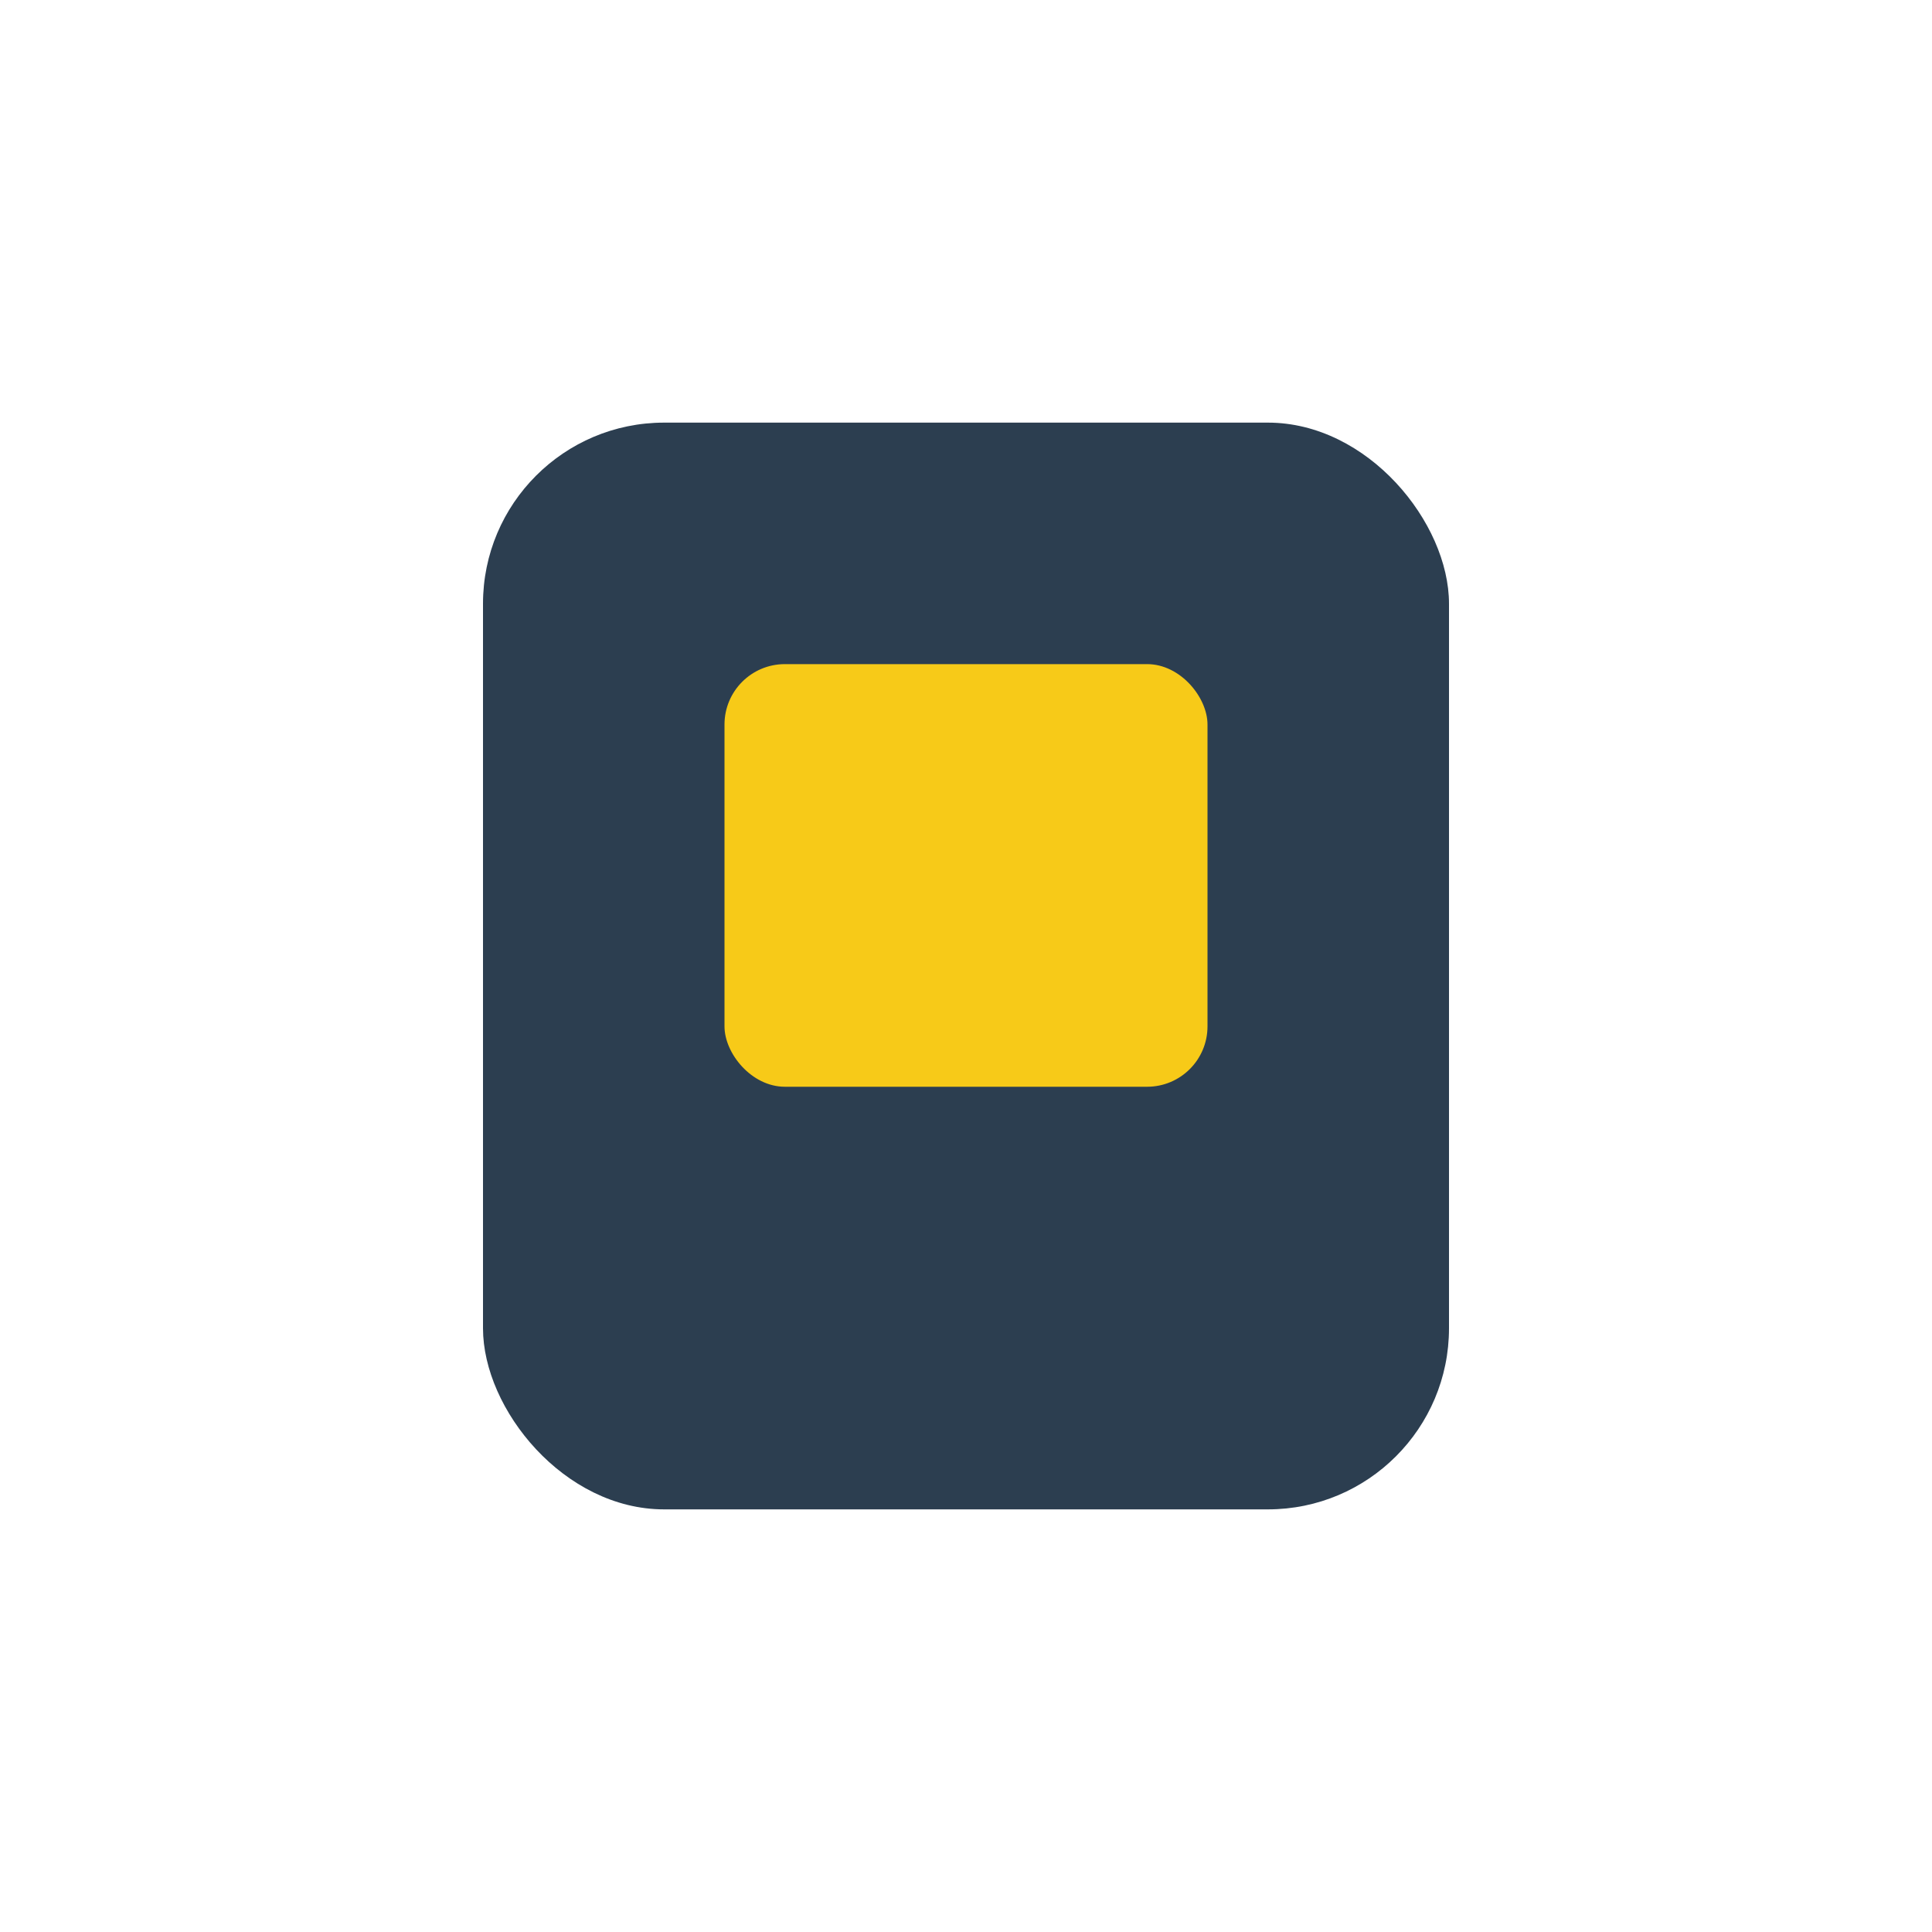
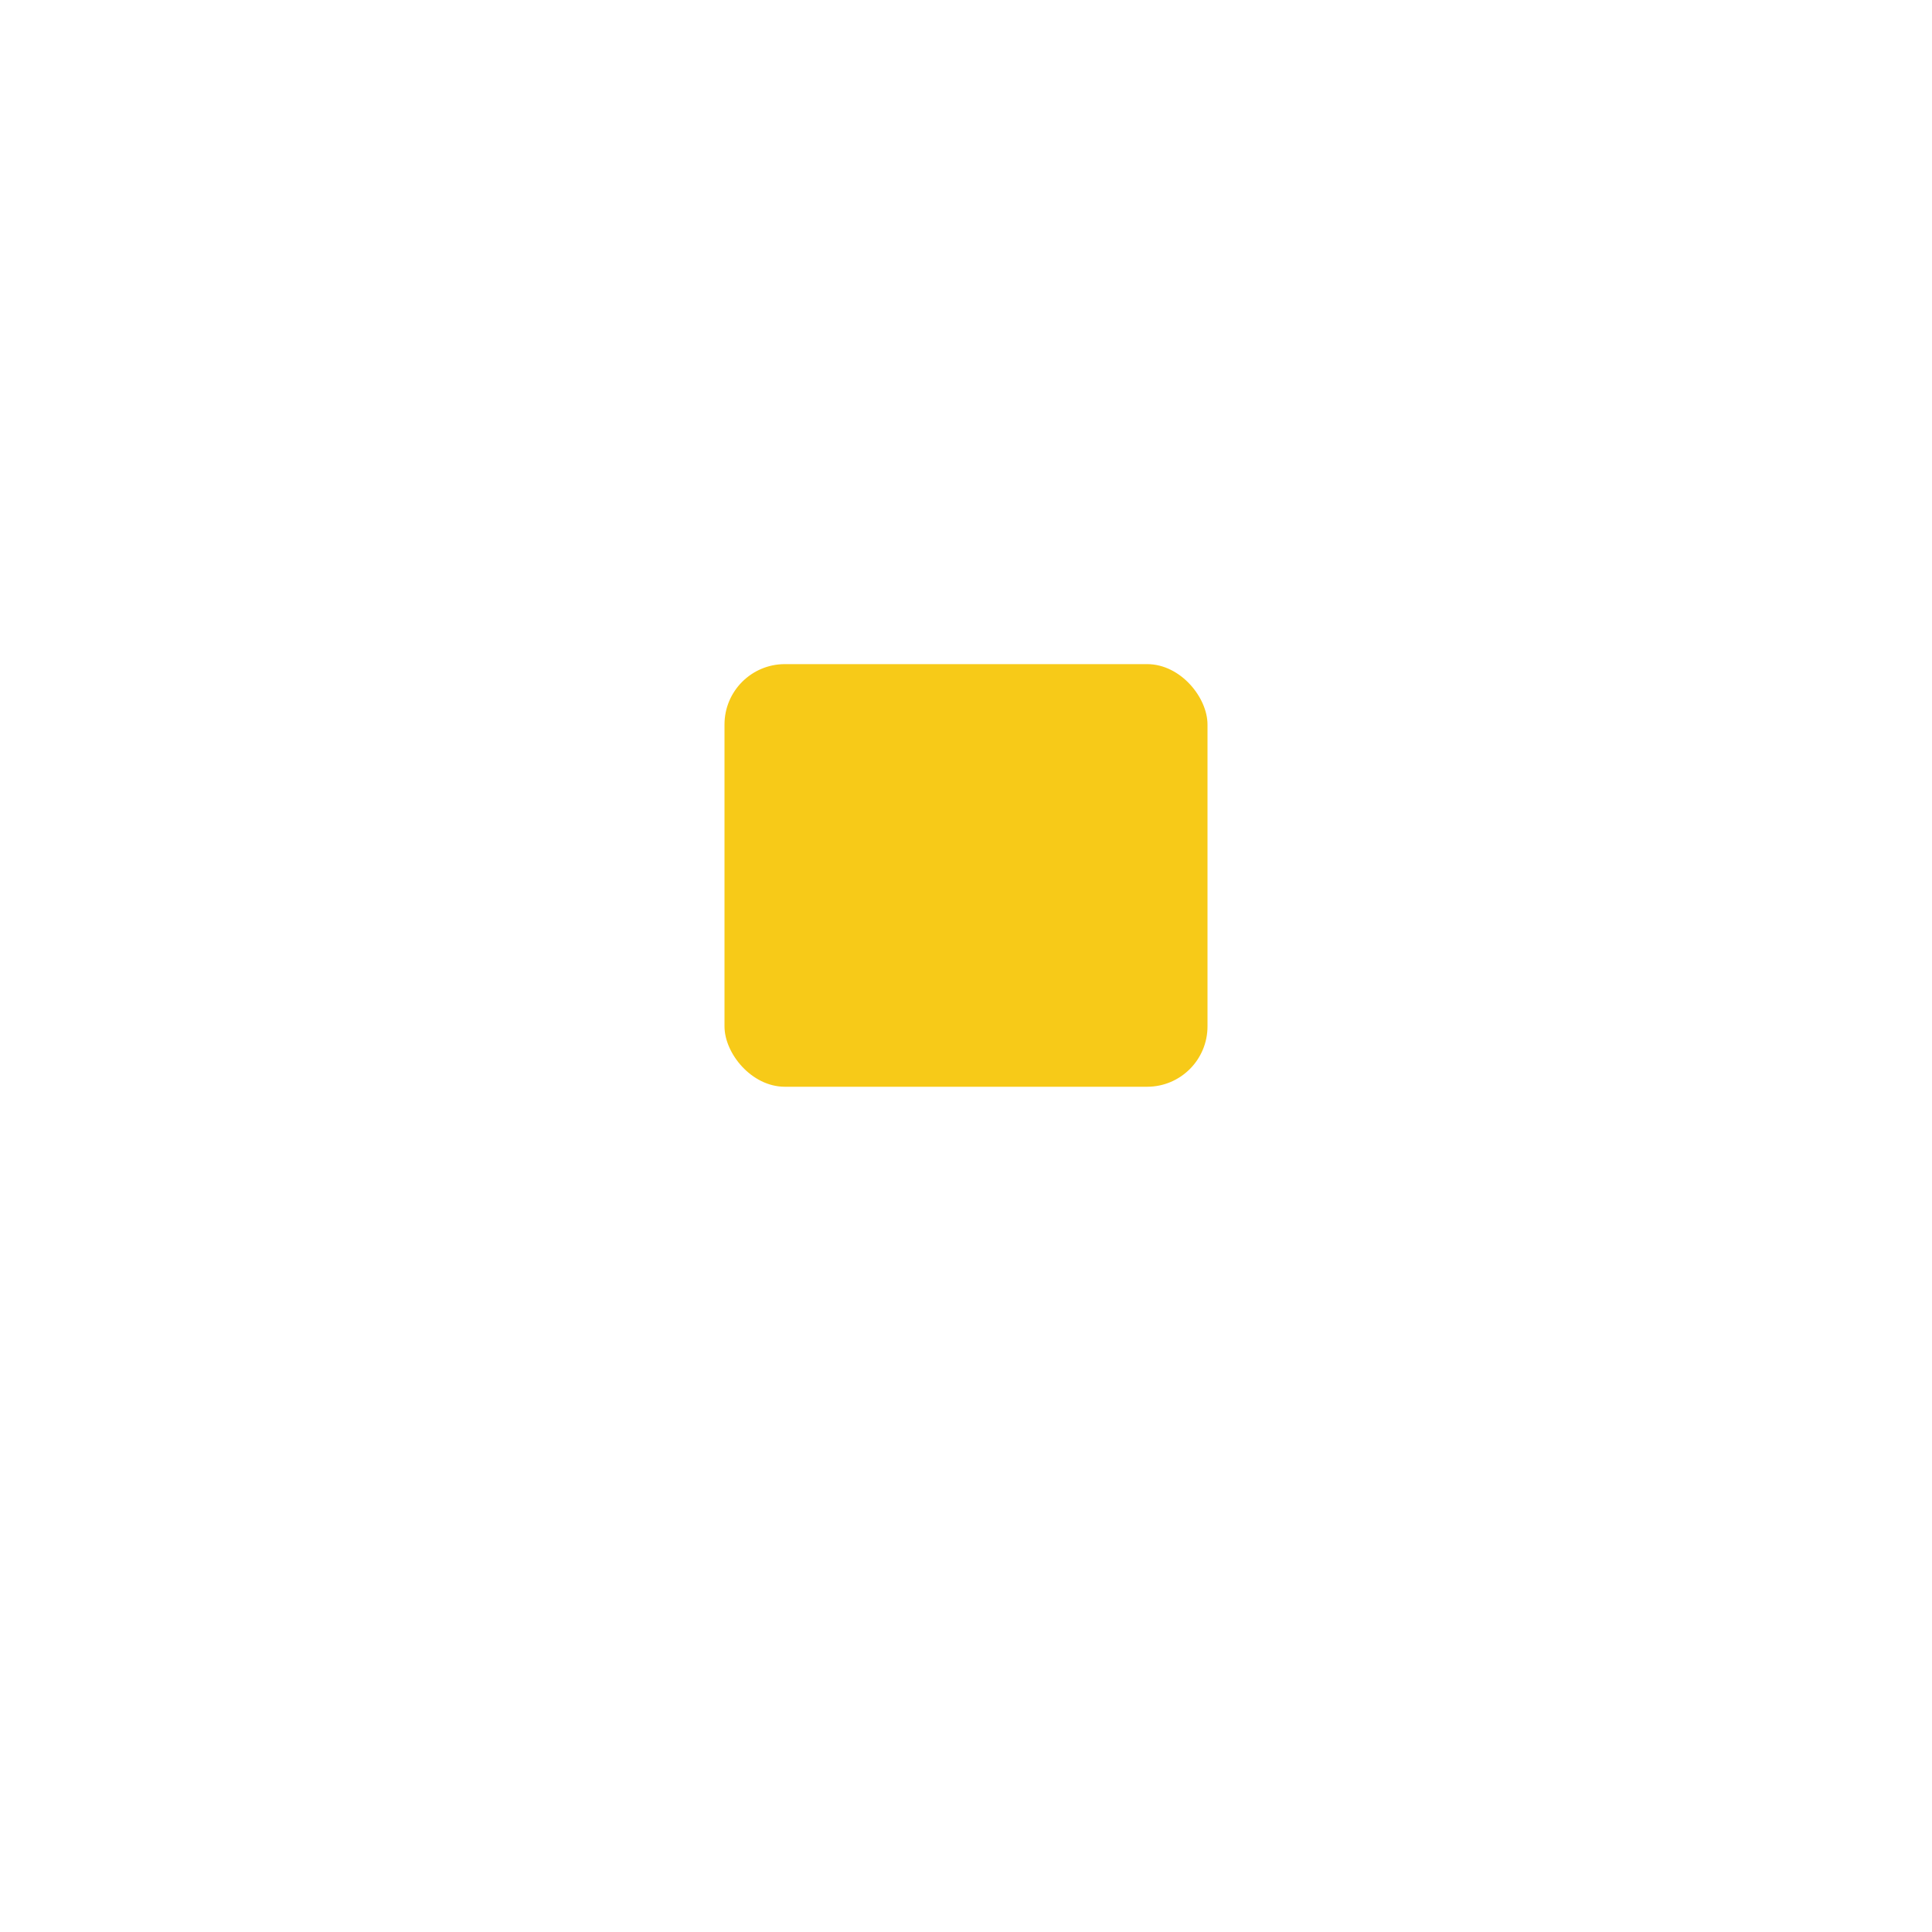
<svg xmlns="http://www.w3.org/2000/svg" width="32" height="32" viewBox="0 0 32 32">
-   <rect x="8" y="7" width="16" height="18" rx="3" fill="#2C3E50" />
  <rect x="12" y="11" width="8" height="7" rx="1" fill="#F7CA18" />
</svg>